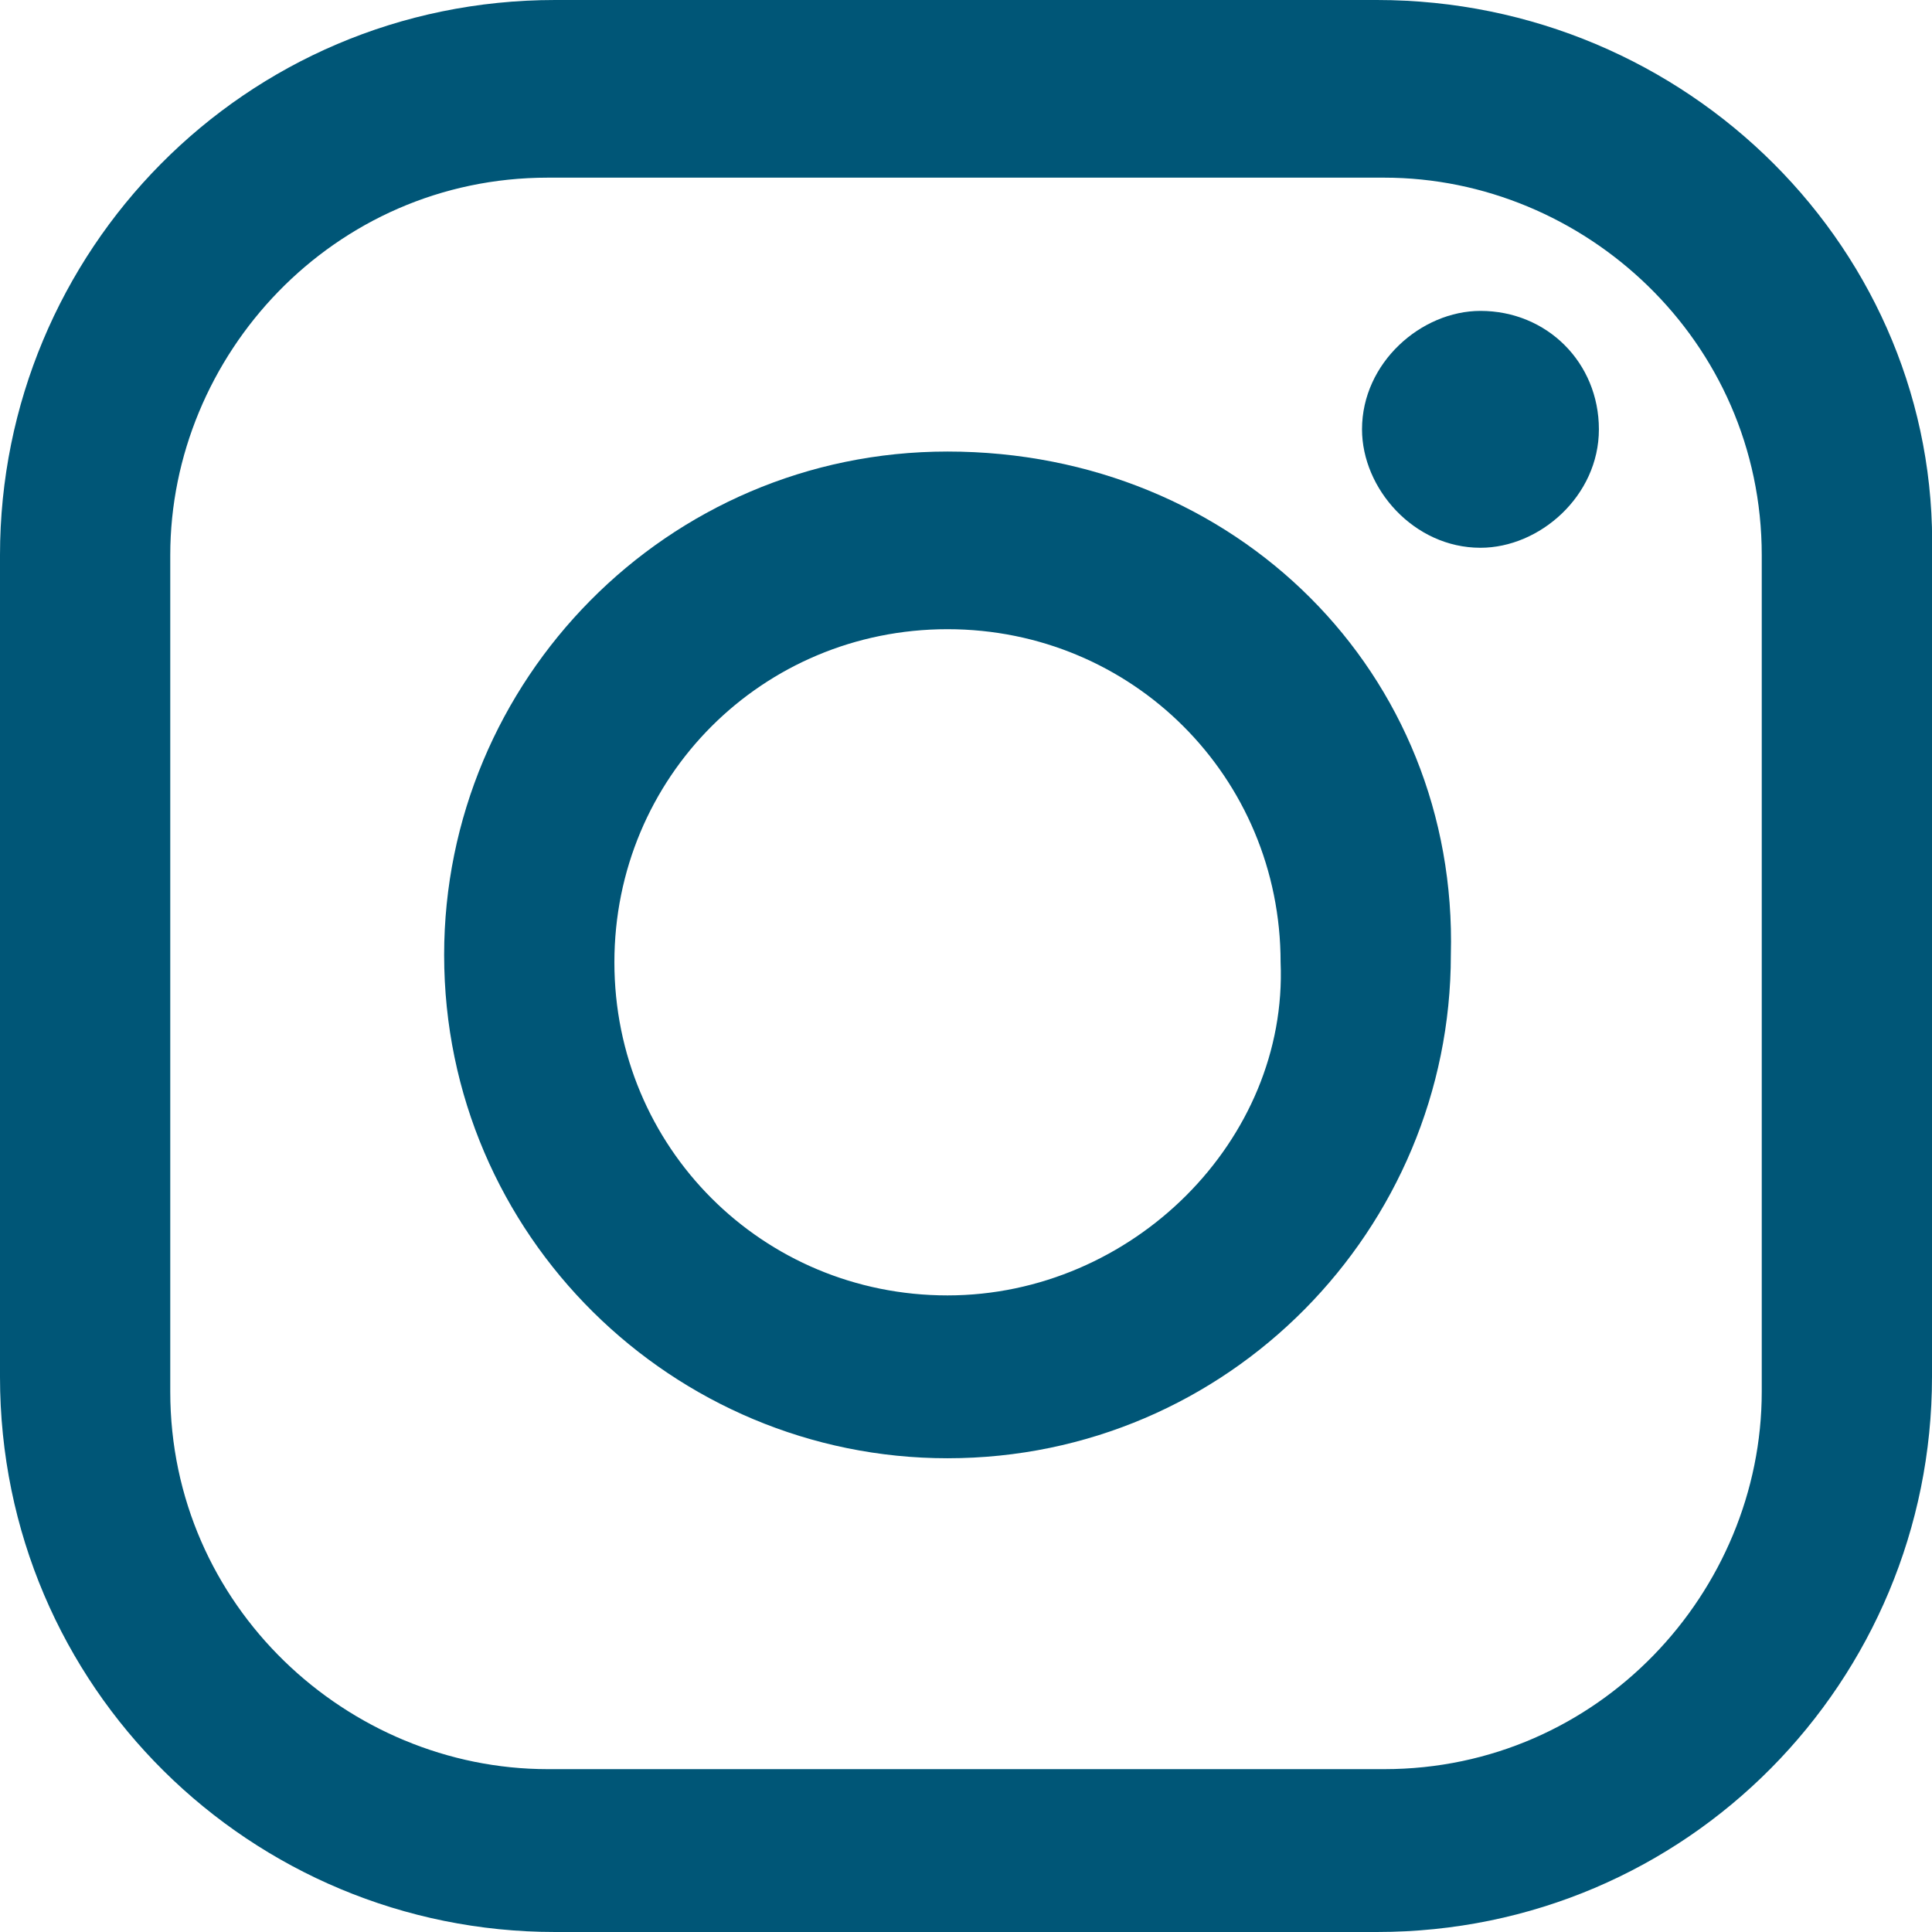
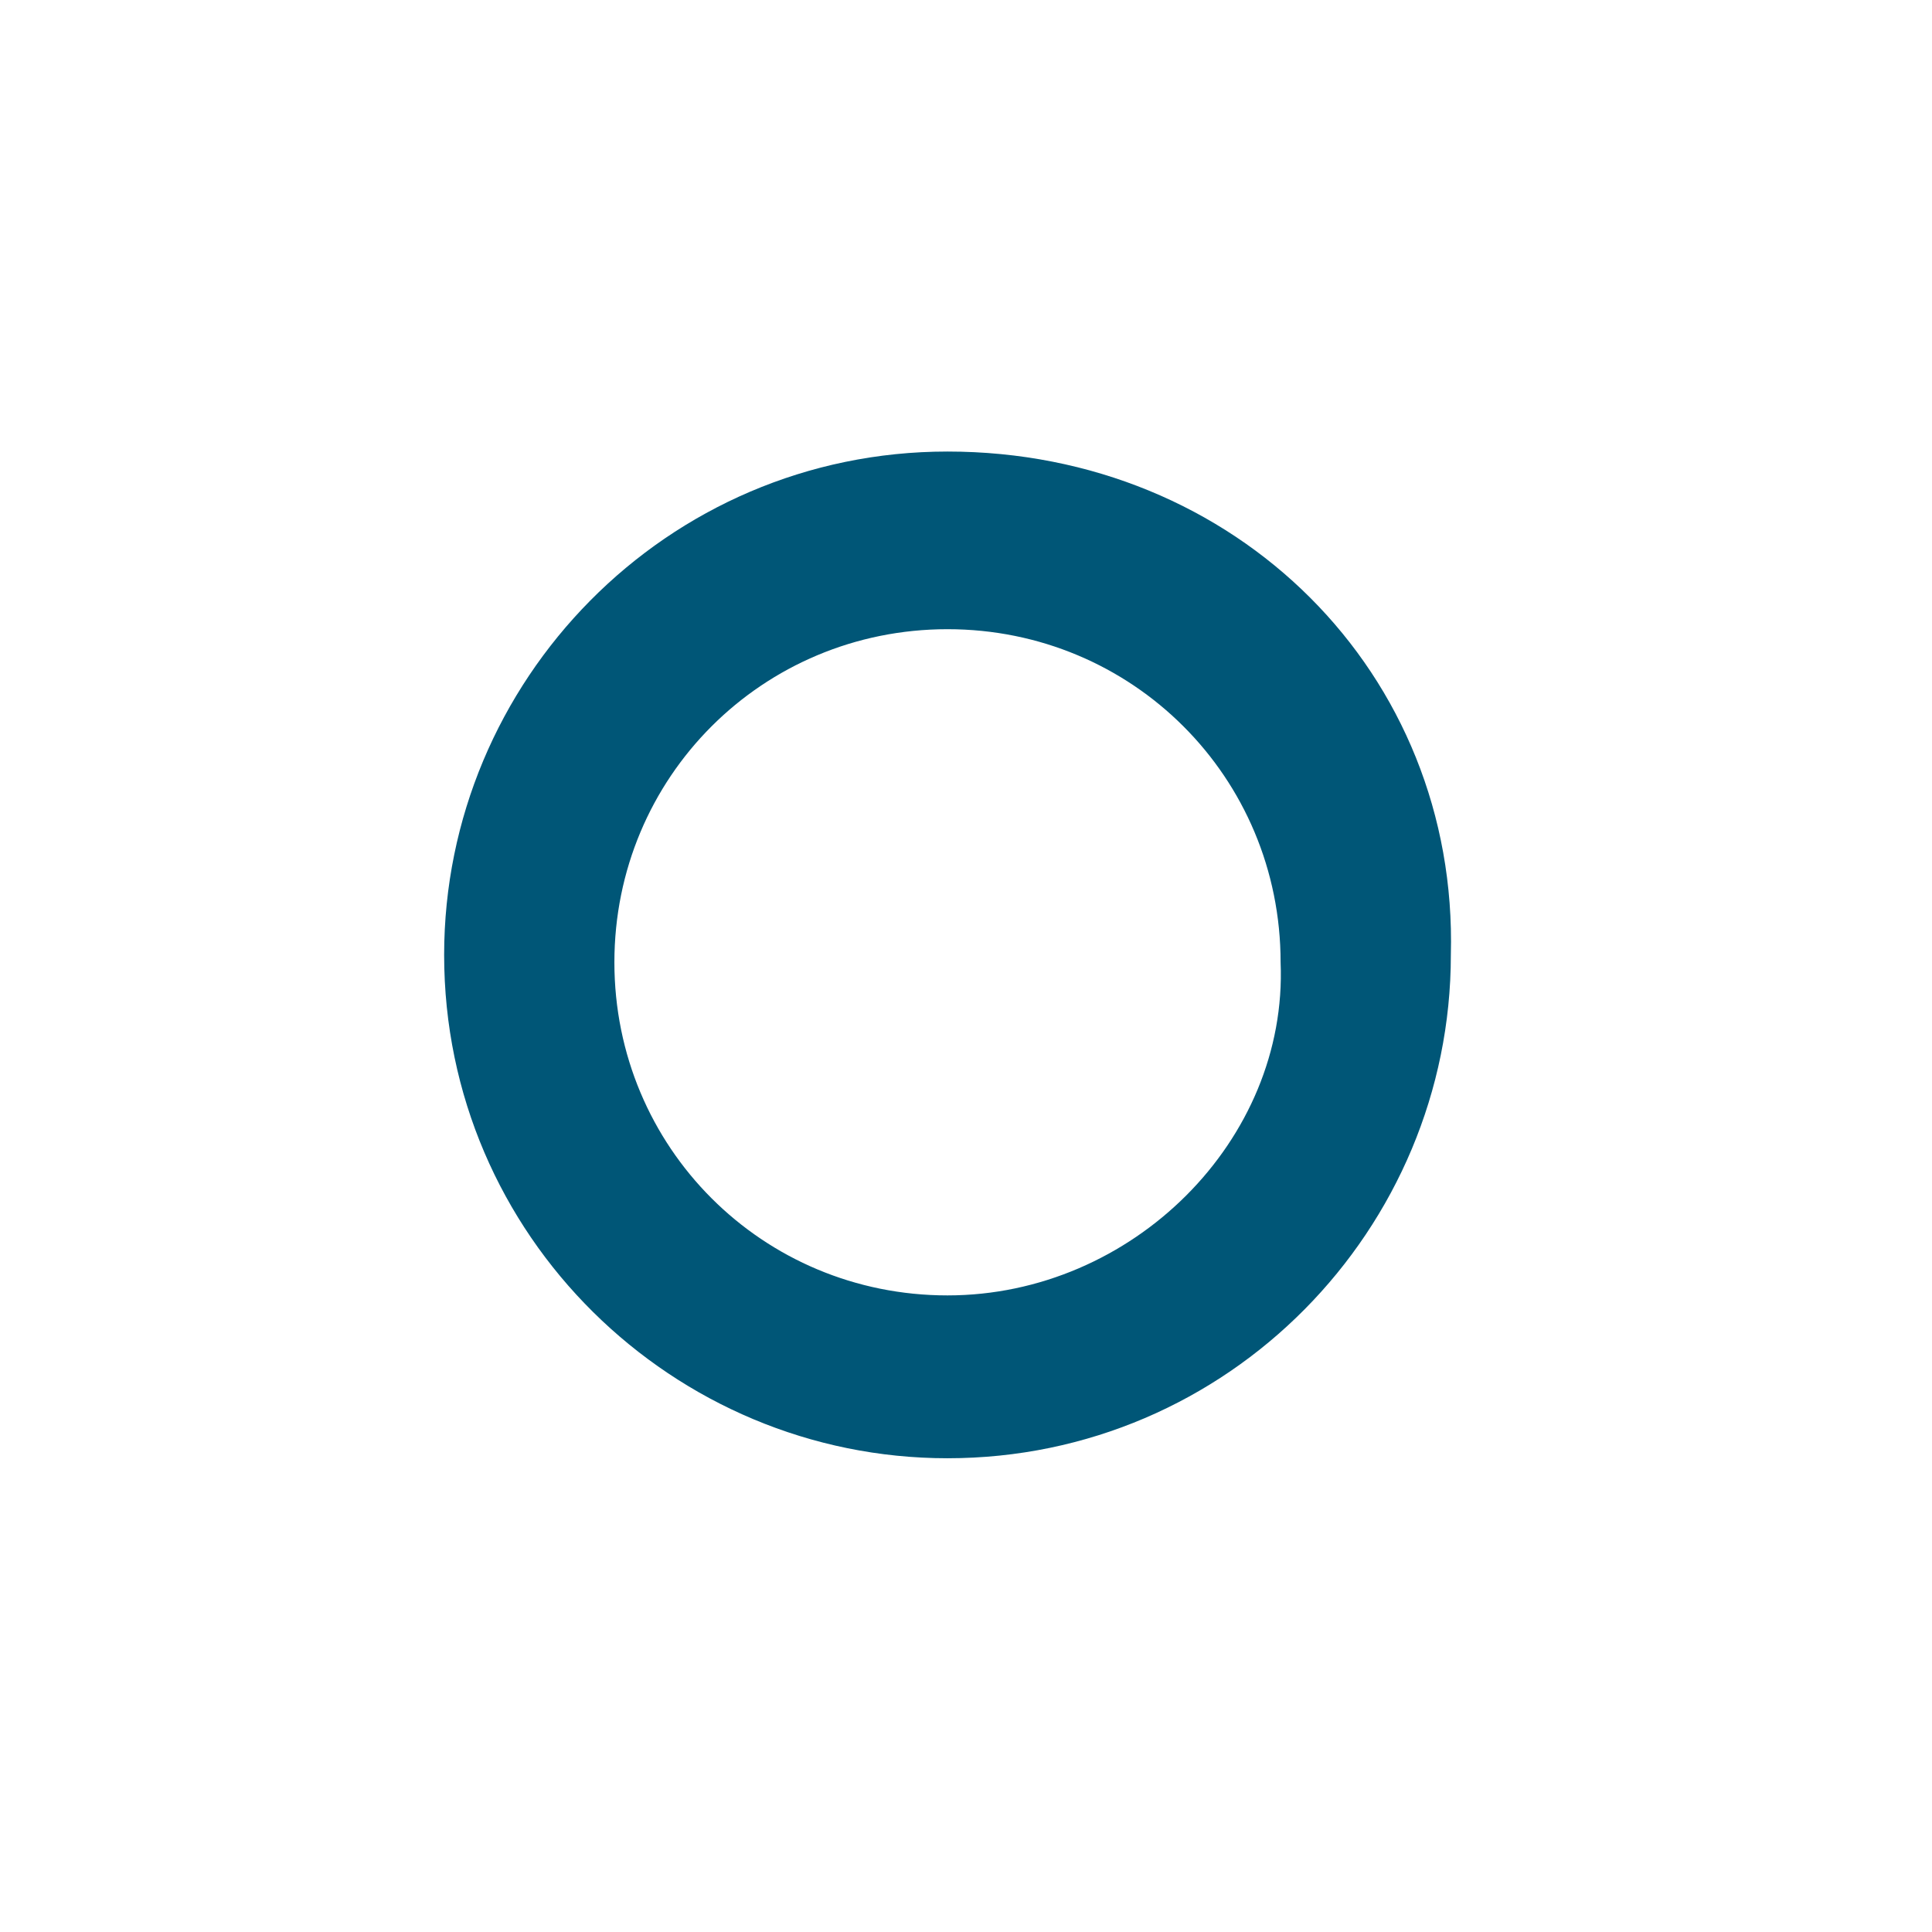
<svg xmlns="http://www.w3.org/2000/svg" version="1.2" baseProfile="tiny" id="Calque_1" x="0px" y="0px" viewBox="-284 407.8 26.1 26.1" xml:space="preserve">
-   <path fill="#005677" d="M-265.4,407.8h-11.1c-4.2,0-7.5,3.4-7.5,7.5v11.1c0,4.2,3.4,7.5,7.5,7.5h11.1c4.2,0,7.5-3.4,7.5-7.5v-11.1  C-257.8,411.2-261.2,407.8-265.4,407.8 M-260.2,426.6c0,2.7-2.2,5.1-5.1,5.1h-11.3c-2.7,0-5.1-2.2-5.1-5.1v-11.3  c0-2.7,2.2-5.1,5.1-5.1h11.3c2.7,0,5.1,2.2,5.1,5.1C-260.2,415.3-260.2,426.6-260.2,426.6z" />
  <path fill="#005677" d="M-271.2,413.9c-3.8,0-6.8,3.1-6.8,6.8c0,3.8,3.1,6.8,6.8,6.8c3.8,0,6.8-3.1,6.8-6.8  C-264.3,416.9-267.3,413.9-271.2,413.9 M-271.2,425.3c-2.5,0-4.5-2-4.5-4.5s2-4.5,4.5-4.5s4.5,2,4.5,4.5  C-266.6,423.2-268.7,425.3-271.2,425.3" />
-   <path fill="#005677" d="M-264,412c-0.8,0-1.6,0.7-1.6,1.6c0,0.8,0.7,1.6,1.6,1.6c0.8,0,1.6-0.7,1.6-1.6S-263.1,412-264,412" />
</svg>